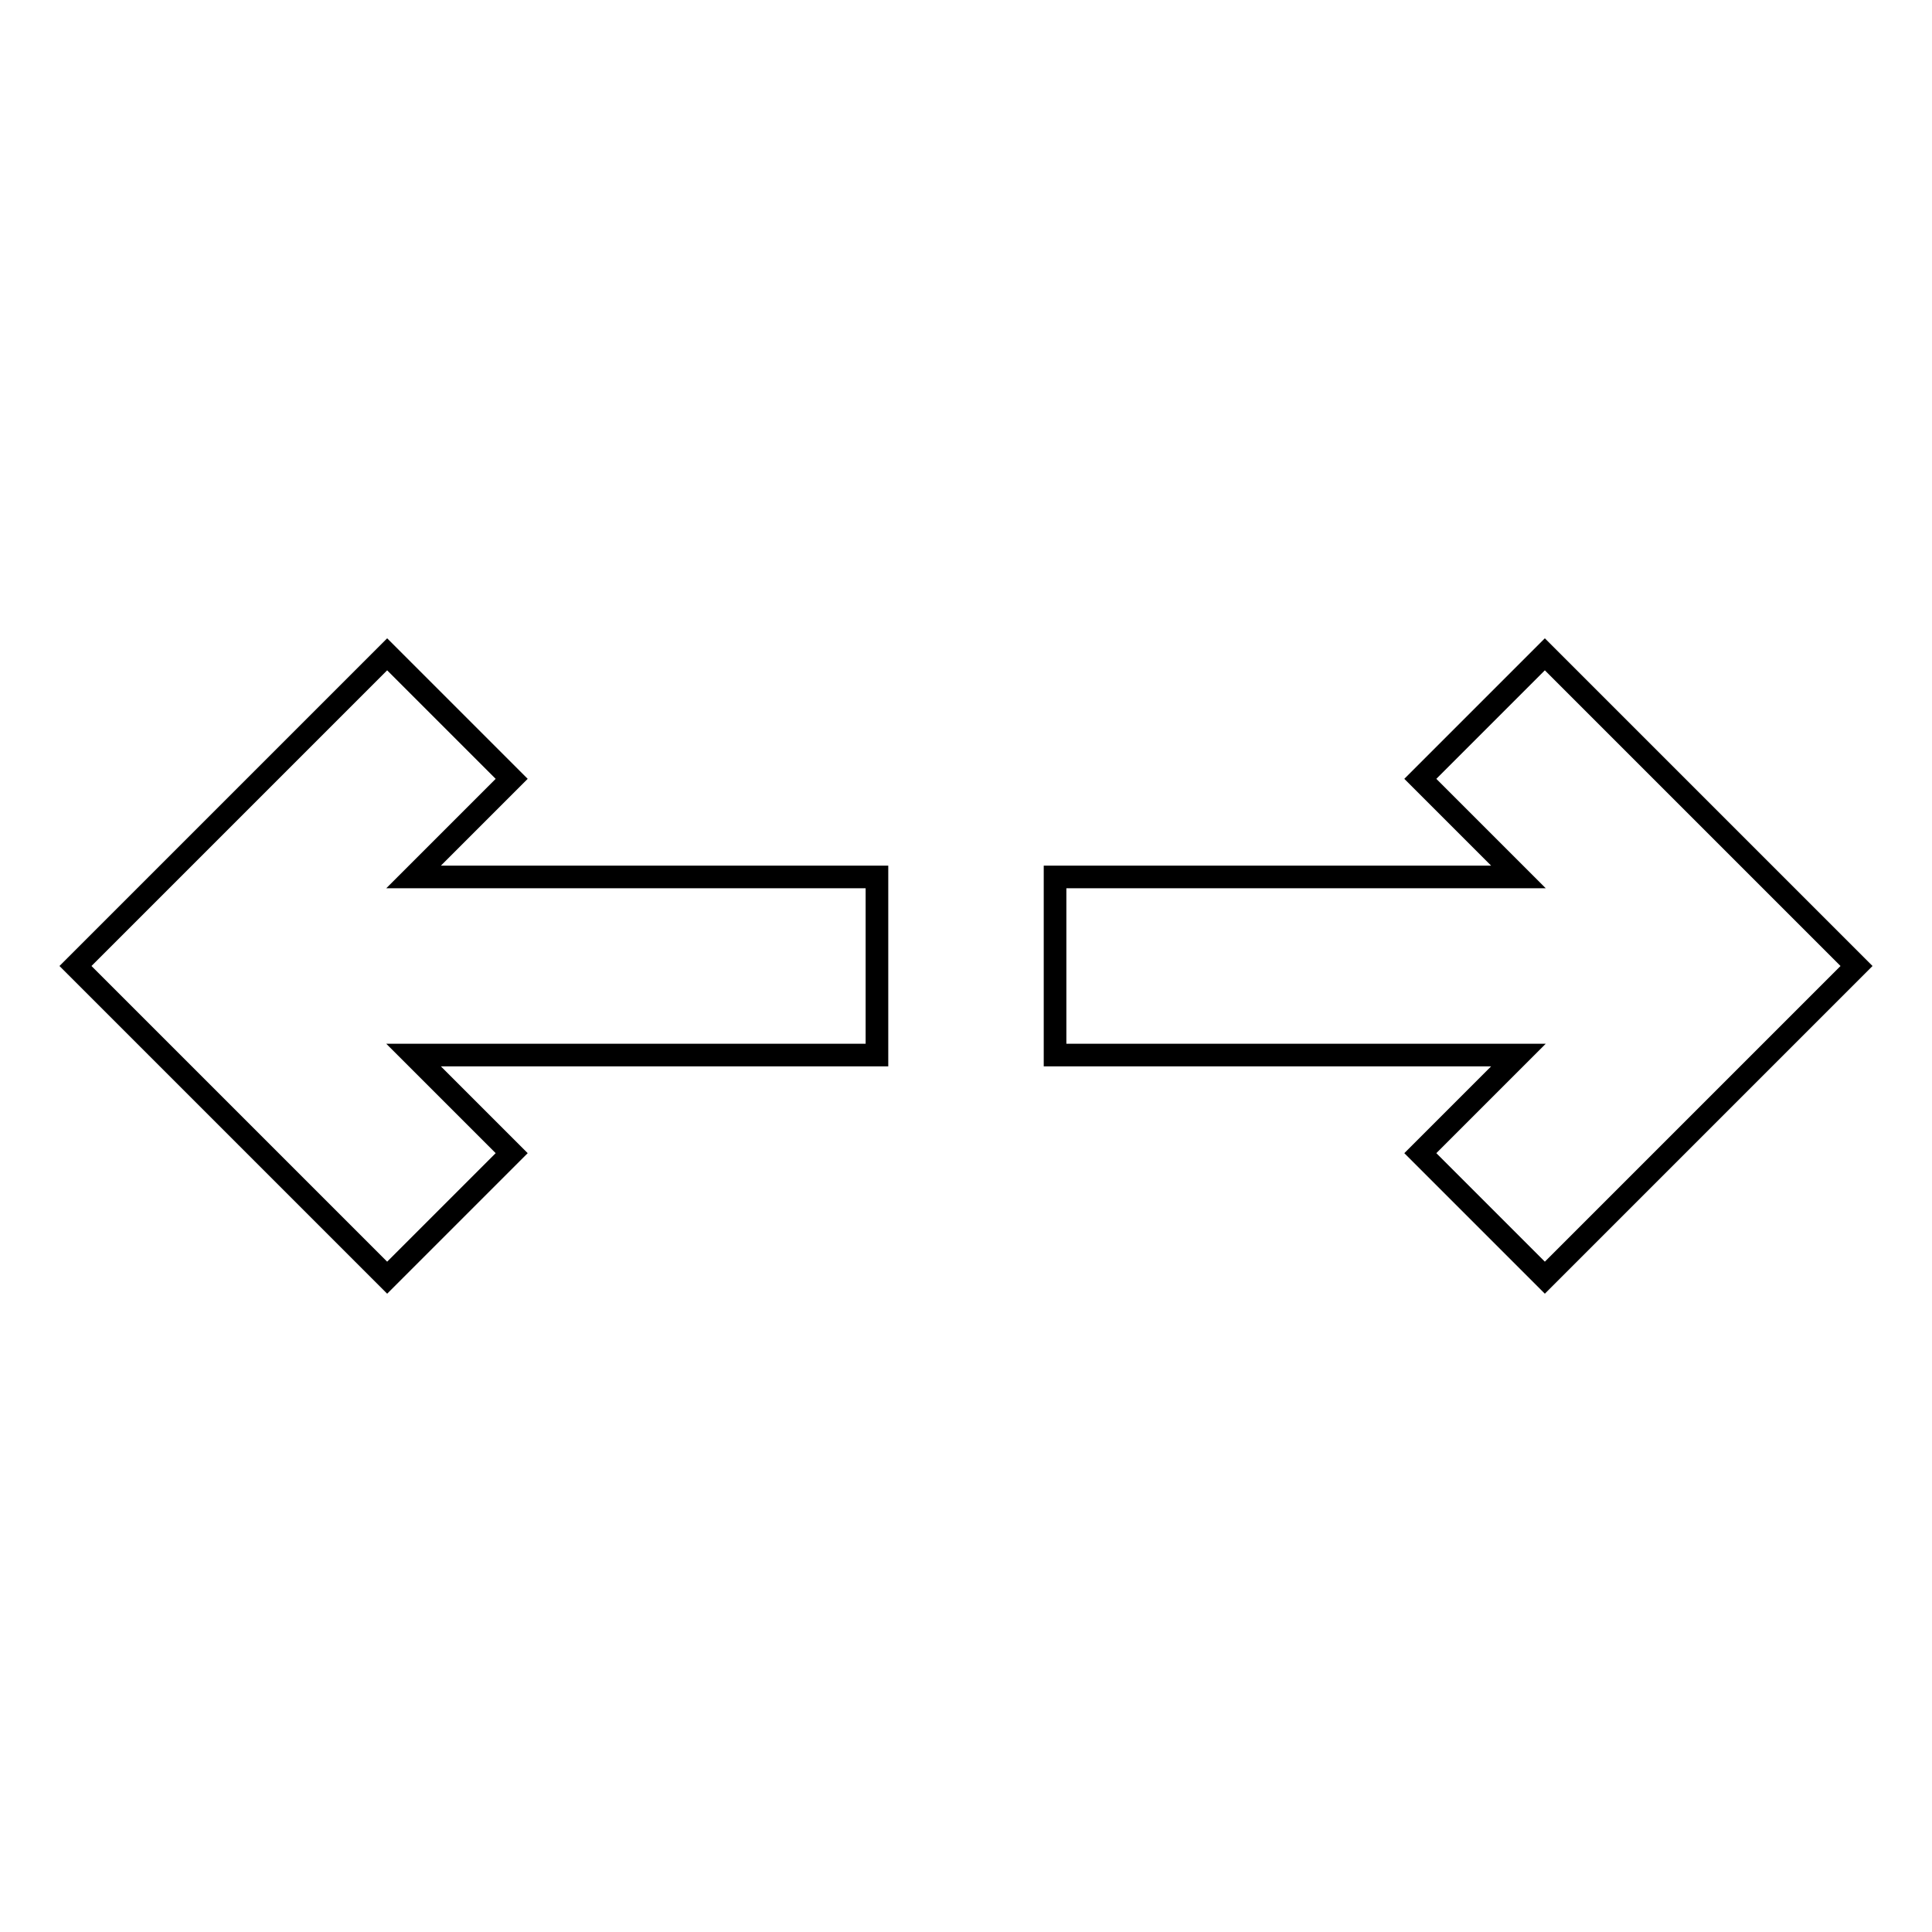
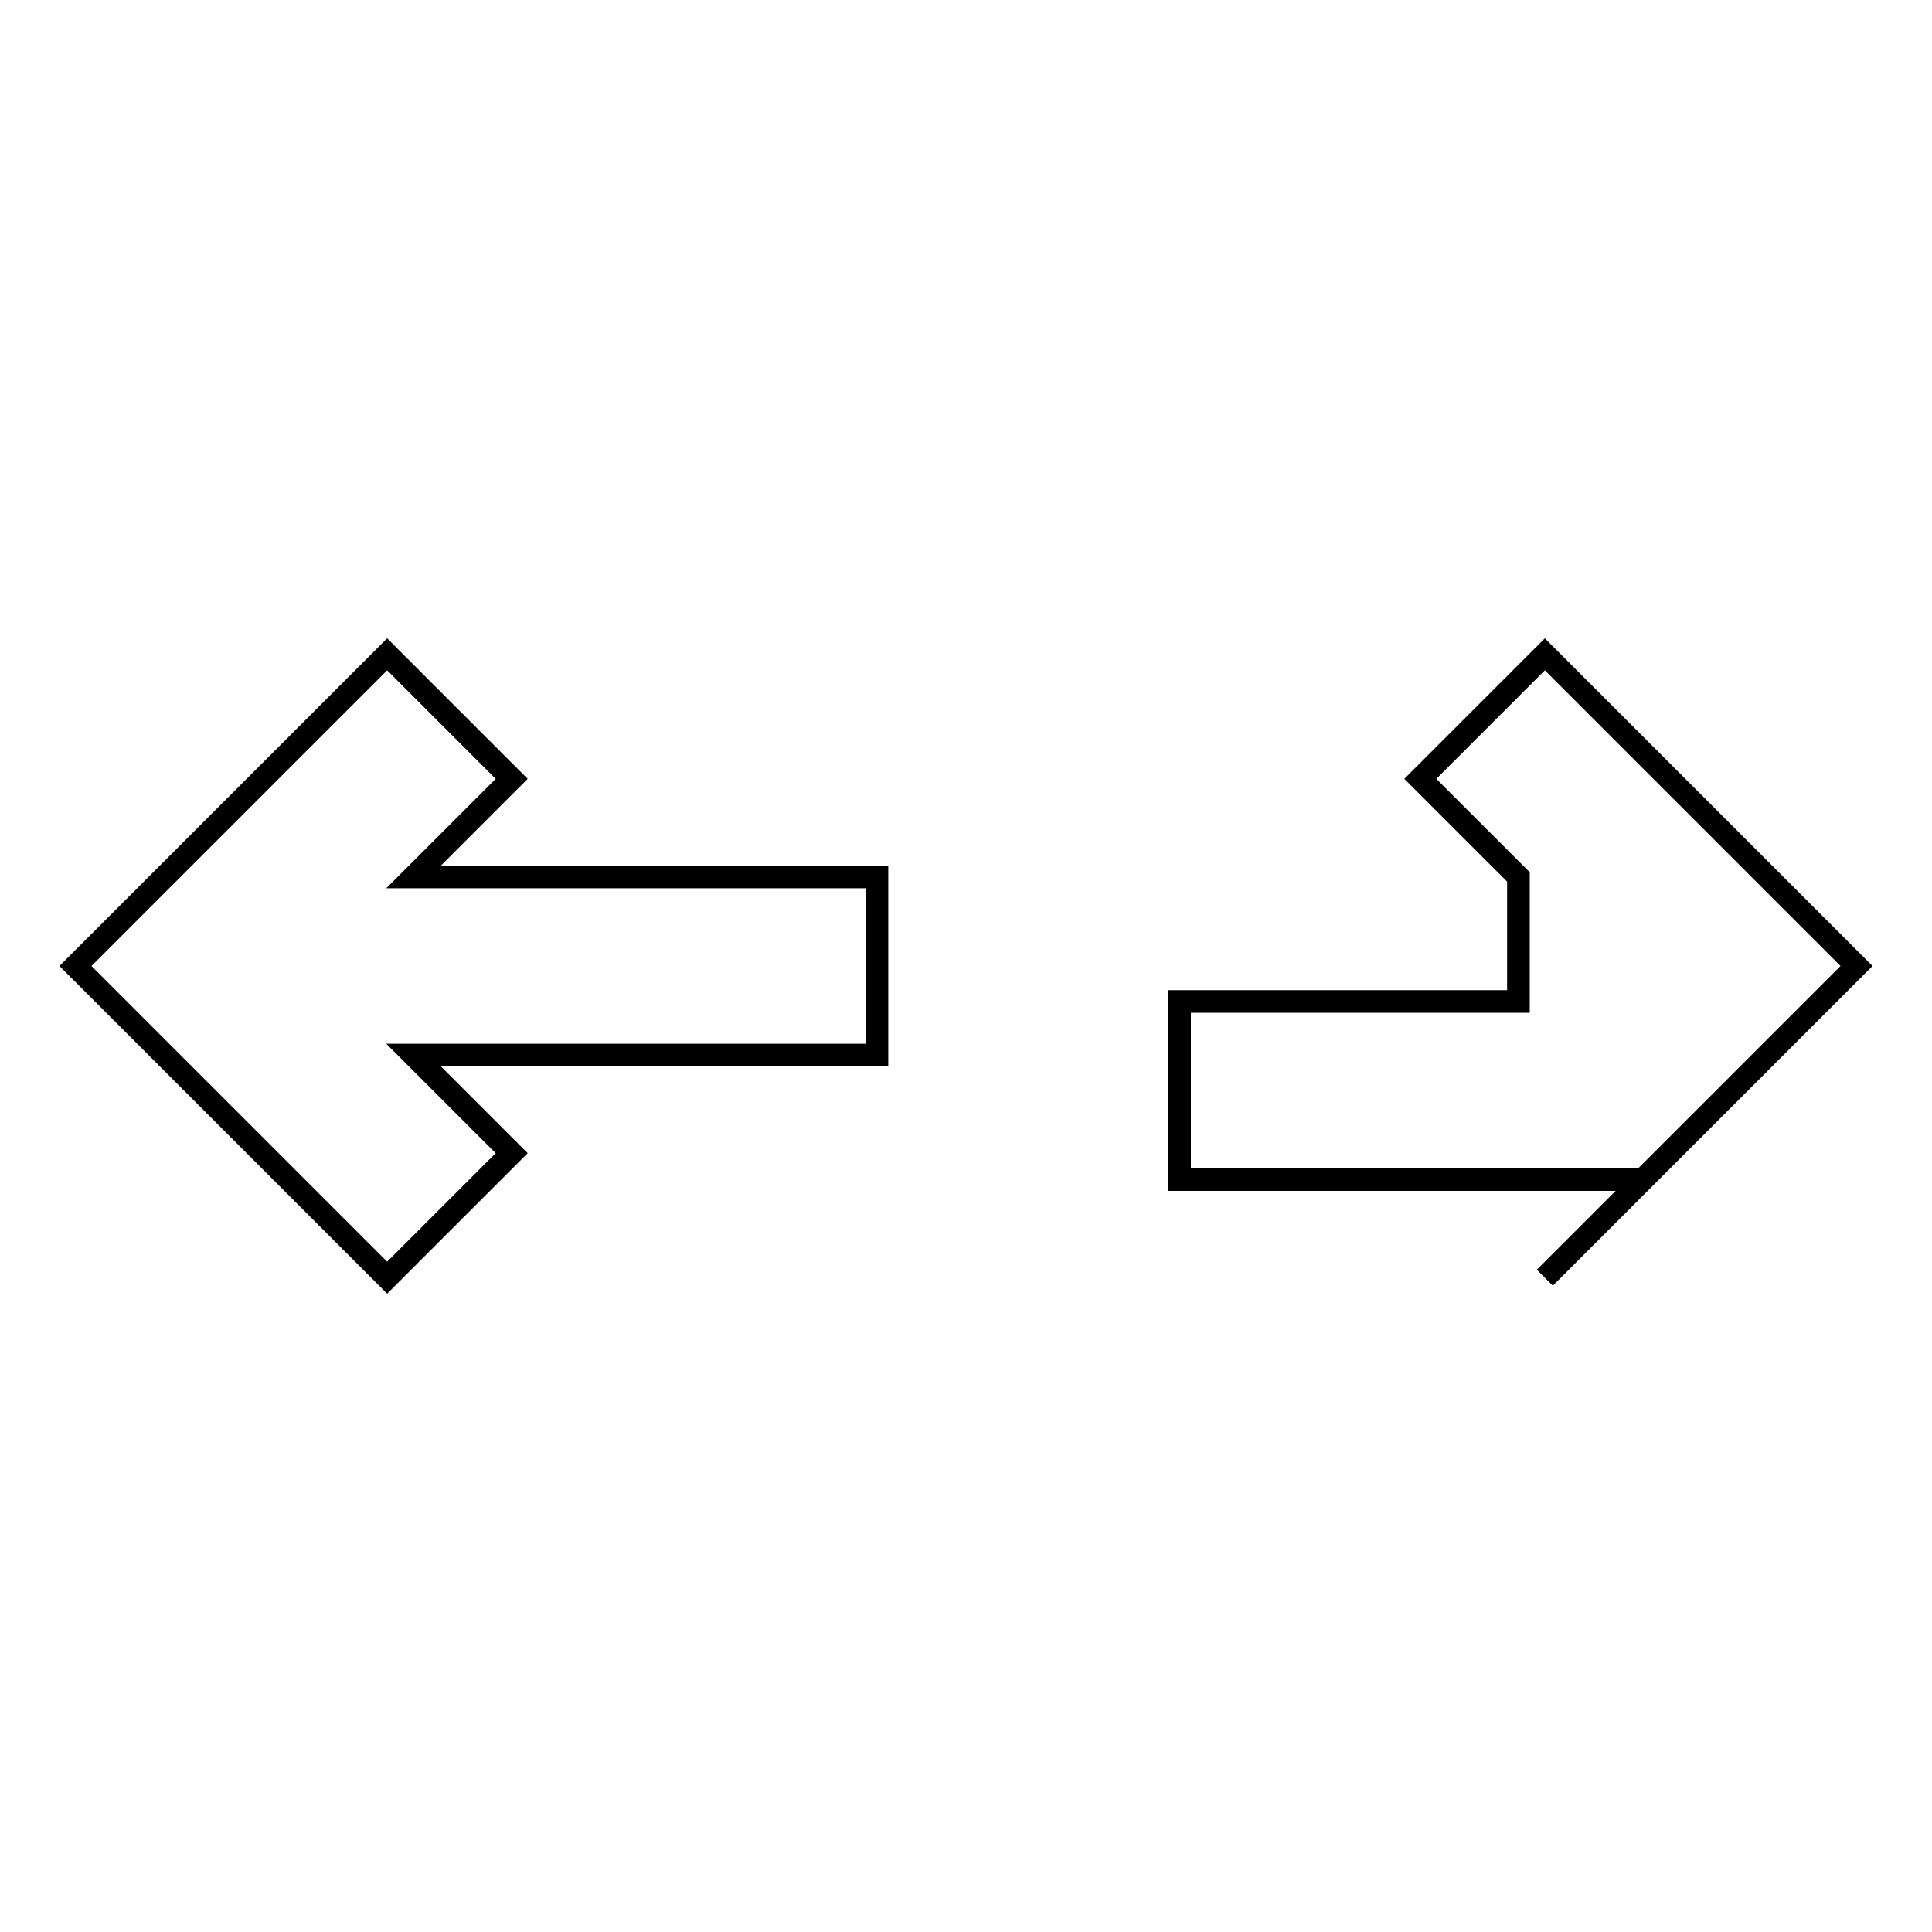
<svg xmlns="http://www.w3.org/2000/svg" version="1.1" x="0px" y="0px" viewBox="0 0 256 256" enable-background="new 0 0 256 256" xml:space="preserve">
  <g>
-     <path stroke-width="3" fill-opacity="0" stroke="#000000" d="M201.2,116.2l-13-13l16.5-16.5L246,128l-41.3,41.3l-16.5-16.5l13-13h-61.4v-23.6H201.2z M54.8,116.2h61.4 v23.6H54.8l13,13l-16.5,16.5L10,128l41.3-41.3l16.5,16.5L54.8,116.2z" />
+     <path stroke-width="3" fill-opacity="0" stroke="#000000" d="M201.2,116.2l-13-13l16.5-16.5L246,128l-41.3,41.3l13-13h-61.4v-23.6H201.2z M54.8,116.2h61.4 v23.6H54.8l13,13l-16.5,16.5L10,128l41.3-41.3l16.5,16.5L54.8,116.2z" />
  </g>
</svg>